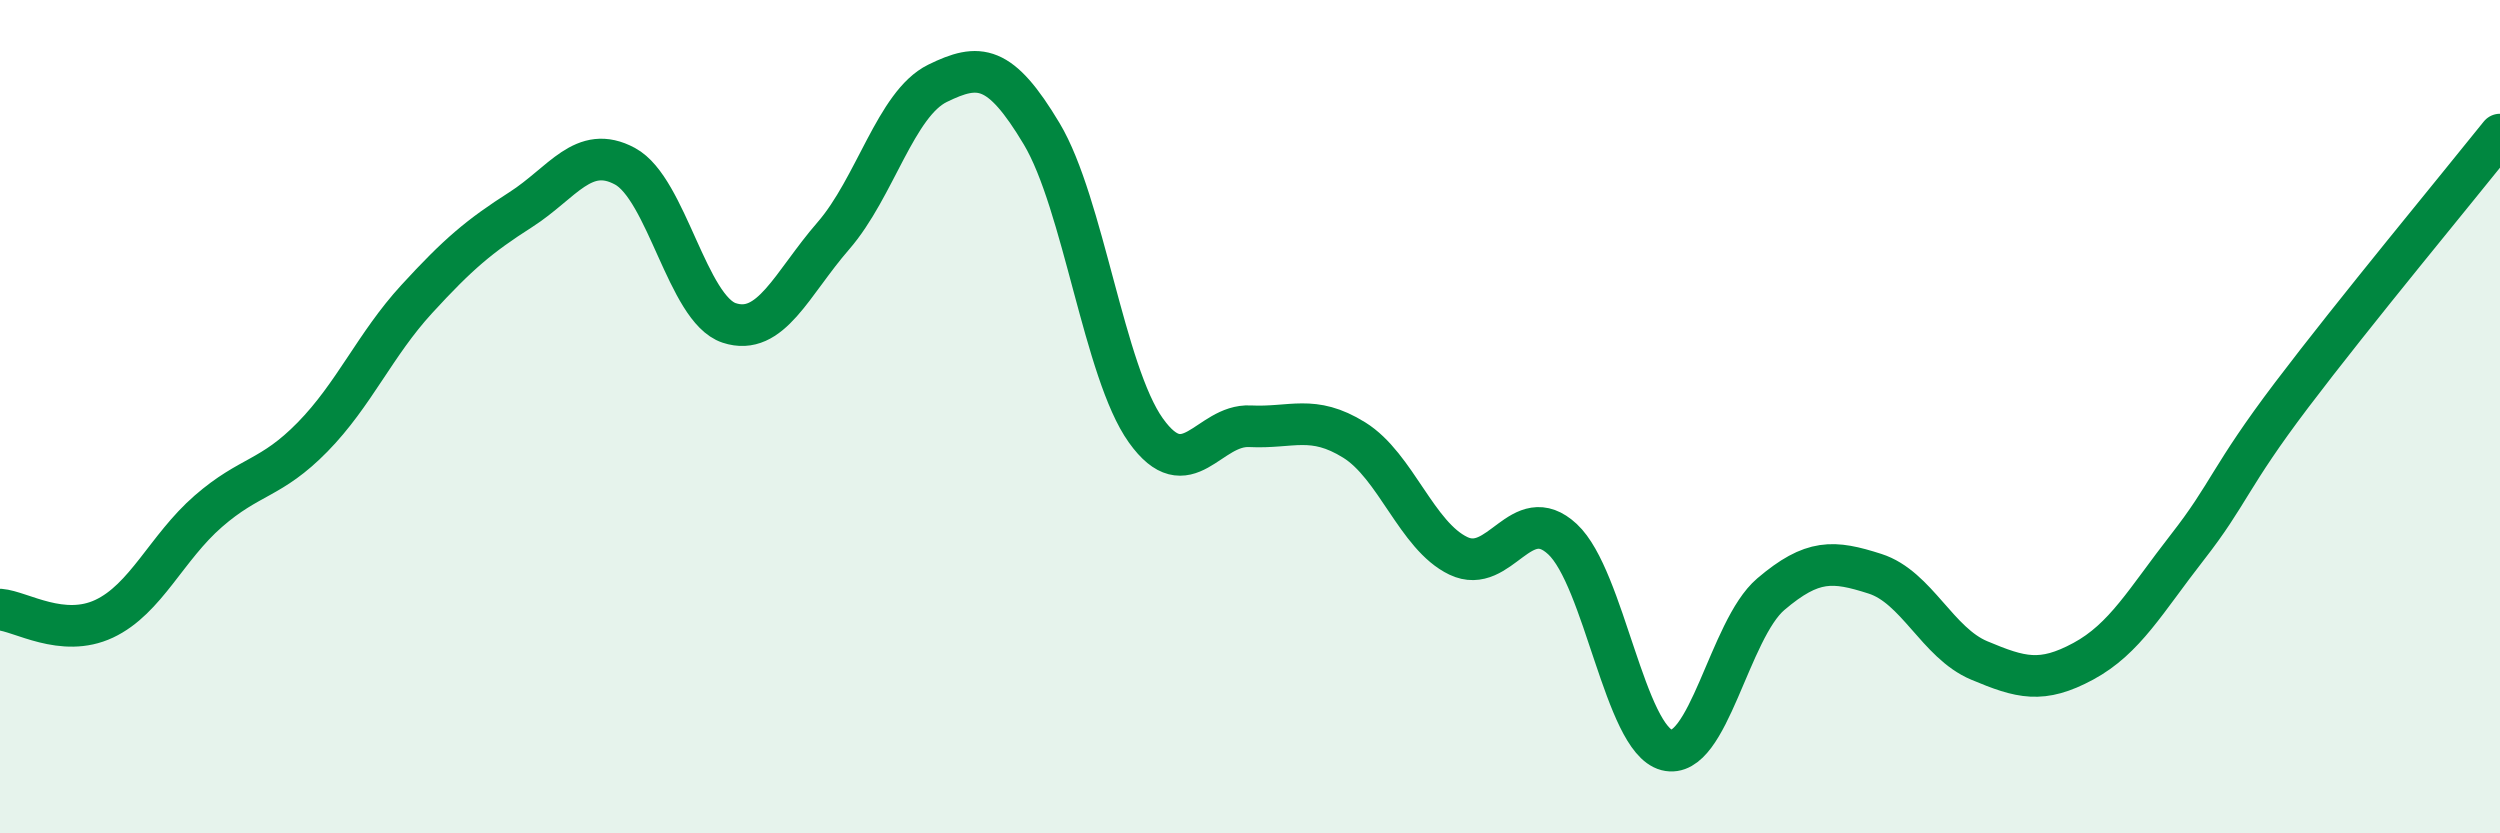
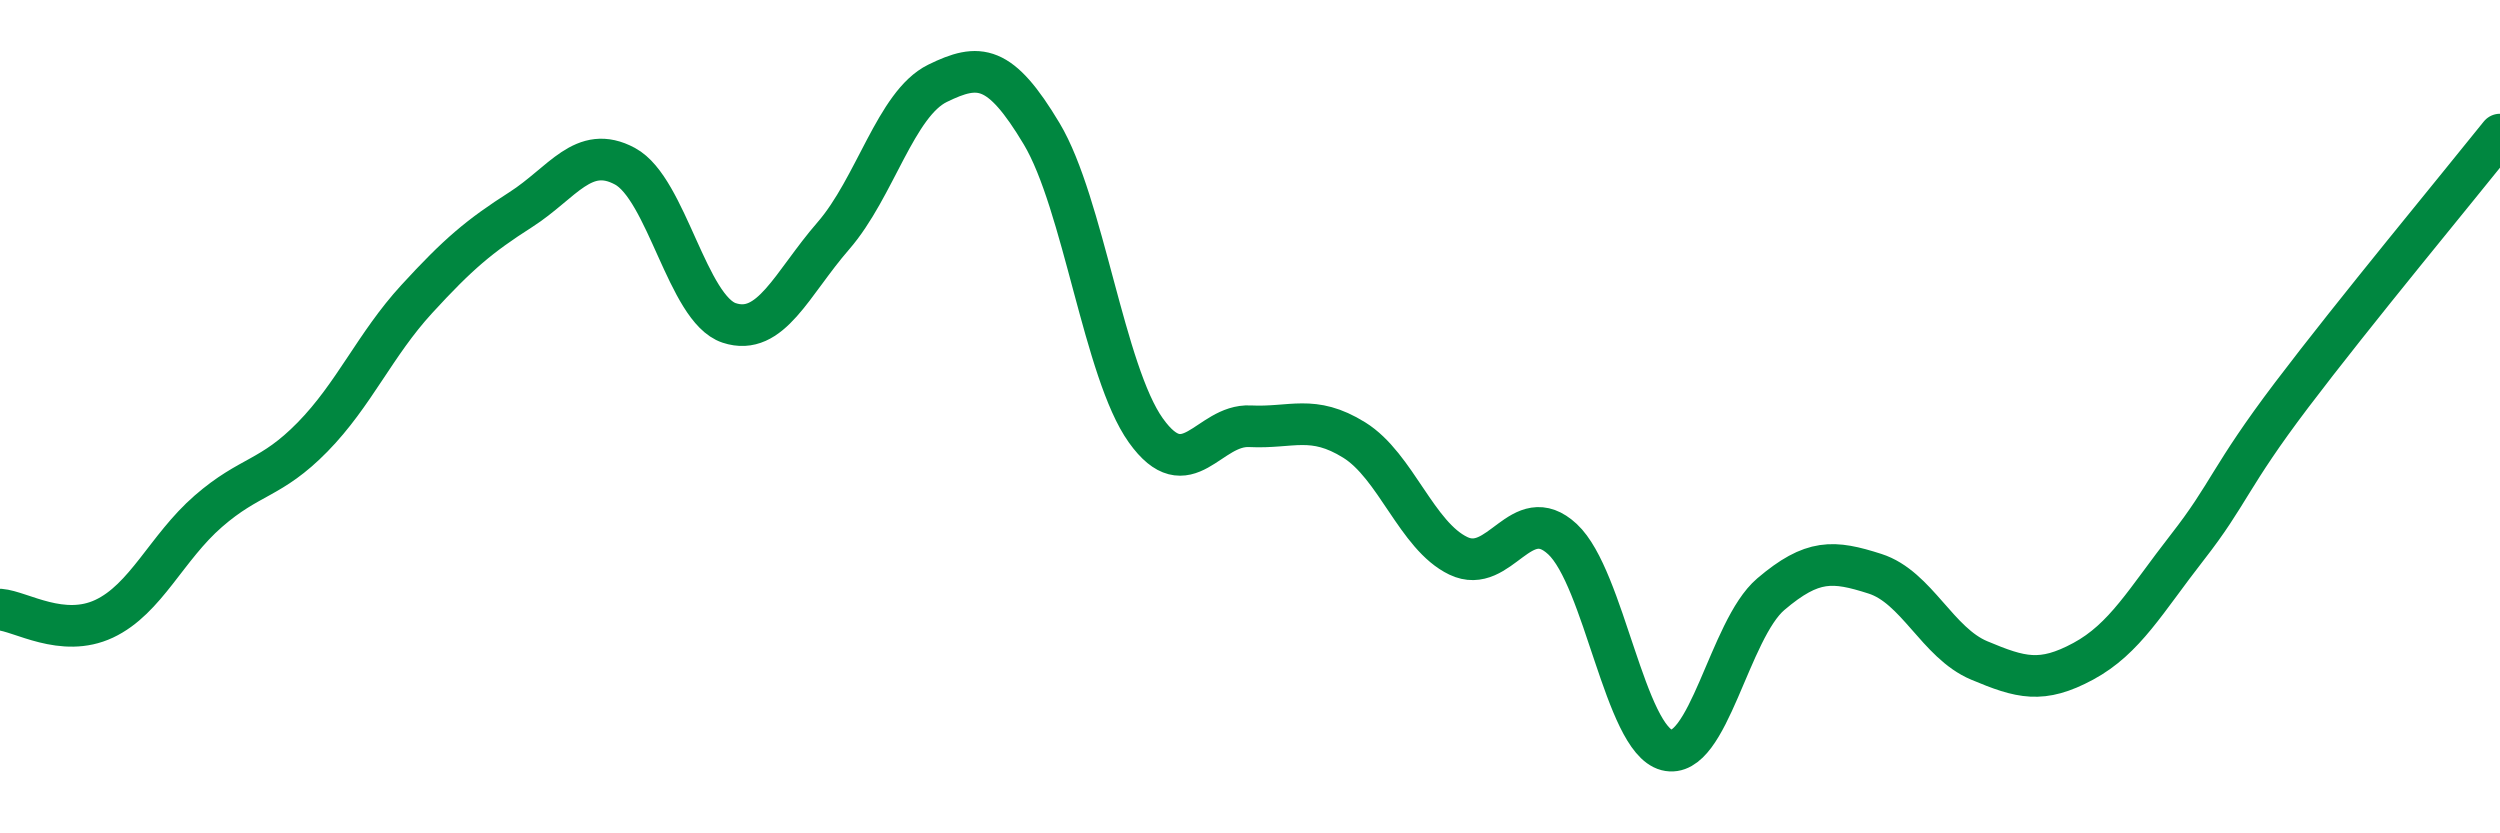
<svg xmlns="http://www.w3.org/2000/svg" width="60" height="20" viewBox="0 0 60 20">
-   <path d="M 0,14.63 C 0.5,14.67 1.5,15.32 2.5,14.85 C 3.5,14.38 4,13.14 5,12.27 C 6,11.4 6.5,11.51 7.5,10.49 C 8.5,9.47 9,8.27 10,7.18 C 11,6.09 11.5,5.67 12.5,5.03 C 13.5,4.39 14,3.45 15,3.99 C 16,4.53 16.5,7.42 17.5,7.75 C 18.5,8.08 19,6.81 20,5.66 C 21,4.51 21.5,2.49 22.5,2 C 23.5,1.51 24,1.54 25,3.21 C 26,4.88 26.5,8.93 27.5,10.33 C 28.5,11.73 29,10.18 30,10.23 C 31,10.28 31.5,9.94 32.5,10.56 C 33.5,11.18 34,12.86 35,13.34 C 36,13.82 36.5,12.01 37.5,12.94 C 38.5,13.87 39,17.74 40,18 C 41,18.26 41.5,15.11 42.5,14.26 C 43.5,13.41 44,13.45 45,13.77 C 46,14.09 46.5,15.43 47.5,15.85 C 48.5,16.27 49,16.41 50,15.87 C 51,15.33 51.5,14.41 52.5,13.13 C 53.5,11.85 53.5,11.46 55,9.48 C 56.5,7.5 59,4.48 60,3.23L60 20L0 20Z" fill="#008740" opacity="0.1" stroke-linecap="round" stroke-linejoin="round" />
  <path d="M 0,14.63 C 0.5,14.67 1.5,15.32 2.5,14.85 C 3.5,14.38 4,13.14 5,12.27 C 6,11.4 6.5,11.51 7.5,10.49 C 8.5,9.47 9,8.27 10,7.18 C 11,6.09 11.5,5.67 12.5,5.03 C 13.5,4.39 14,3.45 15,3.99 C 16,4.53 16.5,7.42 17.5,7.75 C 18.5,8.08 19,6.81 20,5.66 C 21,4.51 21.5,2.49 22.5,2 C 23.5,1.51 24,1.54 25,3.21 C 26,4.88 26.5,8.93 27.5,10.33 C 28.5,11.73 29,10.18 30,10.23 C 31,10.28 31.5,9.94 32.5,10.56 C 33.5,11.18 34,12.86 35,13.34 C 36,13.82 36.5,12.01 37.5,12.94 C 38.5,13.87 39,17.74 40,18 C 41,18.26 41.5,15.11 42.5,14.26 C 43.5,13.41 44,13.45 45,13.77 C 46,14.09 46.5,15.43 47.5,15.85 C 48.5,16.27 49,16.41 50,15.87 C 51,15.33 51.5,14.41 52.5,13.13 C 53.5,11.85 53.5,11.46 55,9.48 C 56.5,7.5 59,4.48 60,3.23" stroke="#008740" stroke-width="1" fill="none" stroke-linecap="round" stroke-linejoin="round" />
</svg>